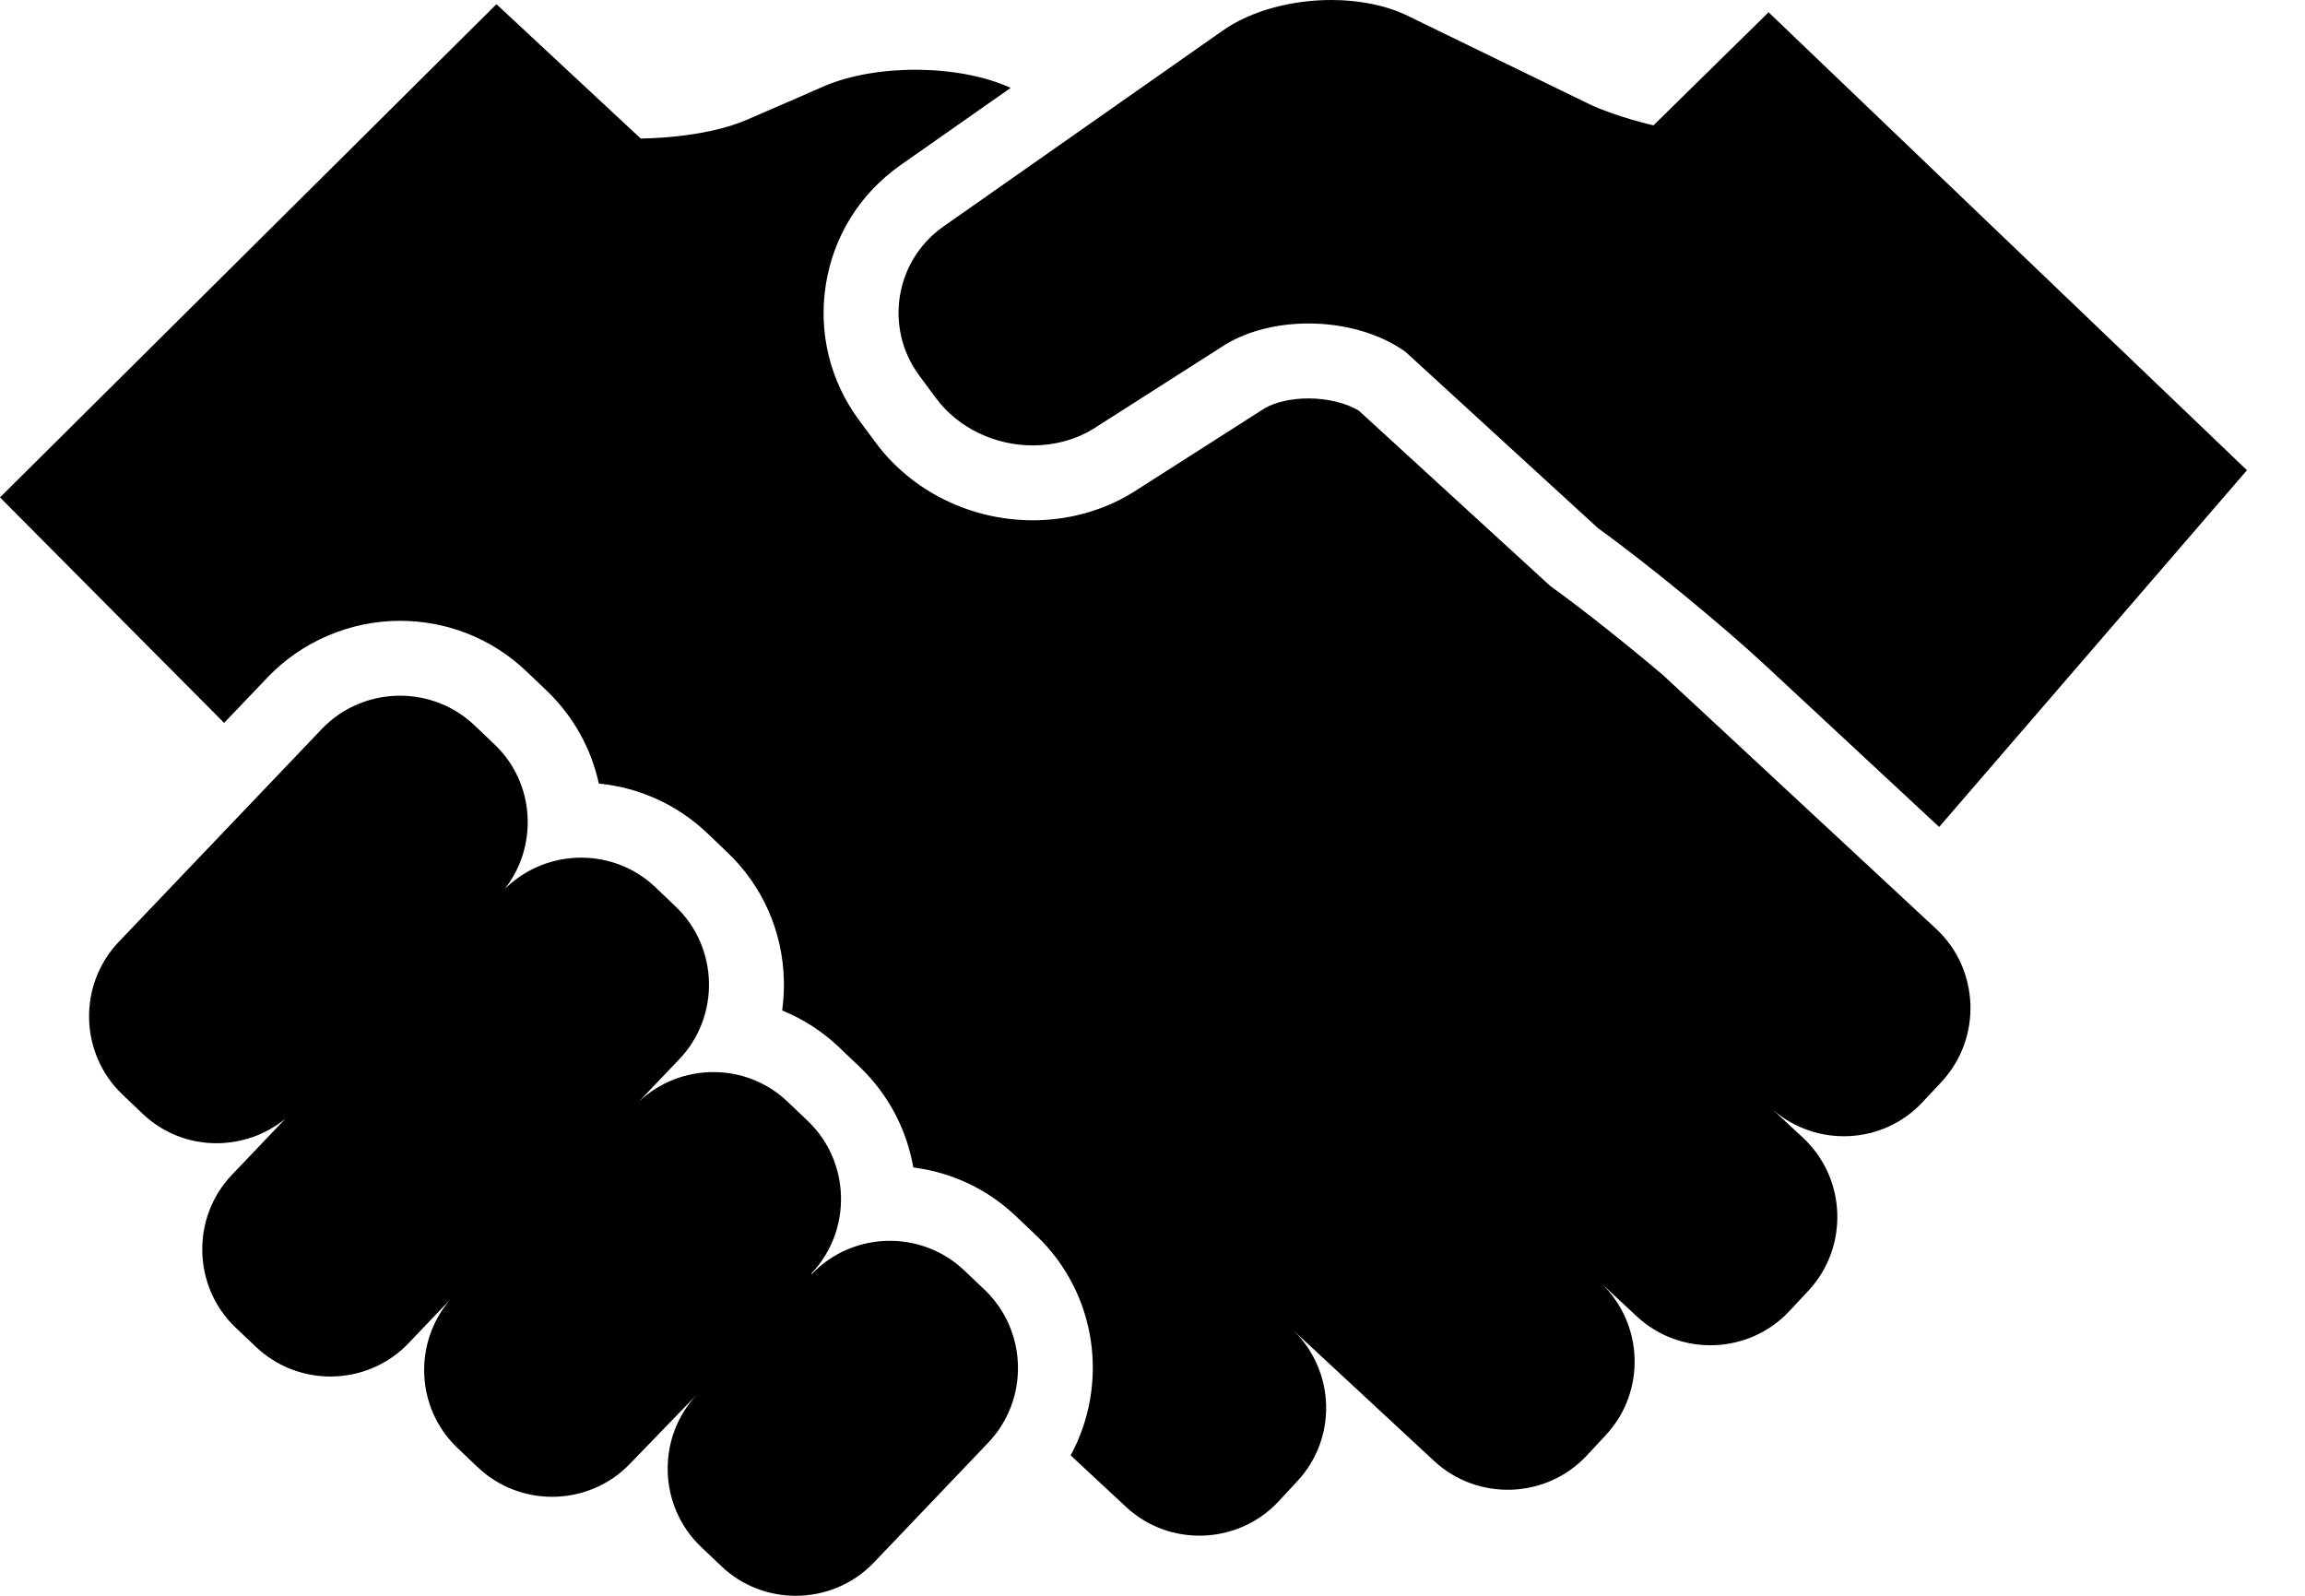
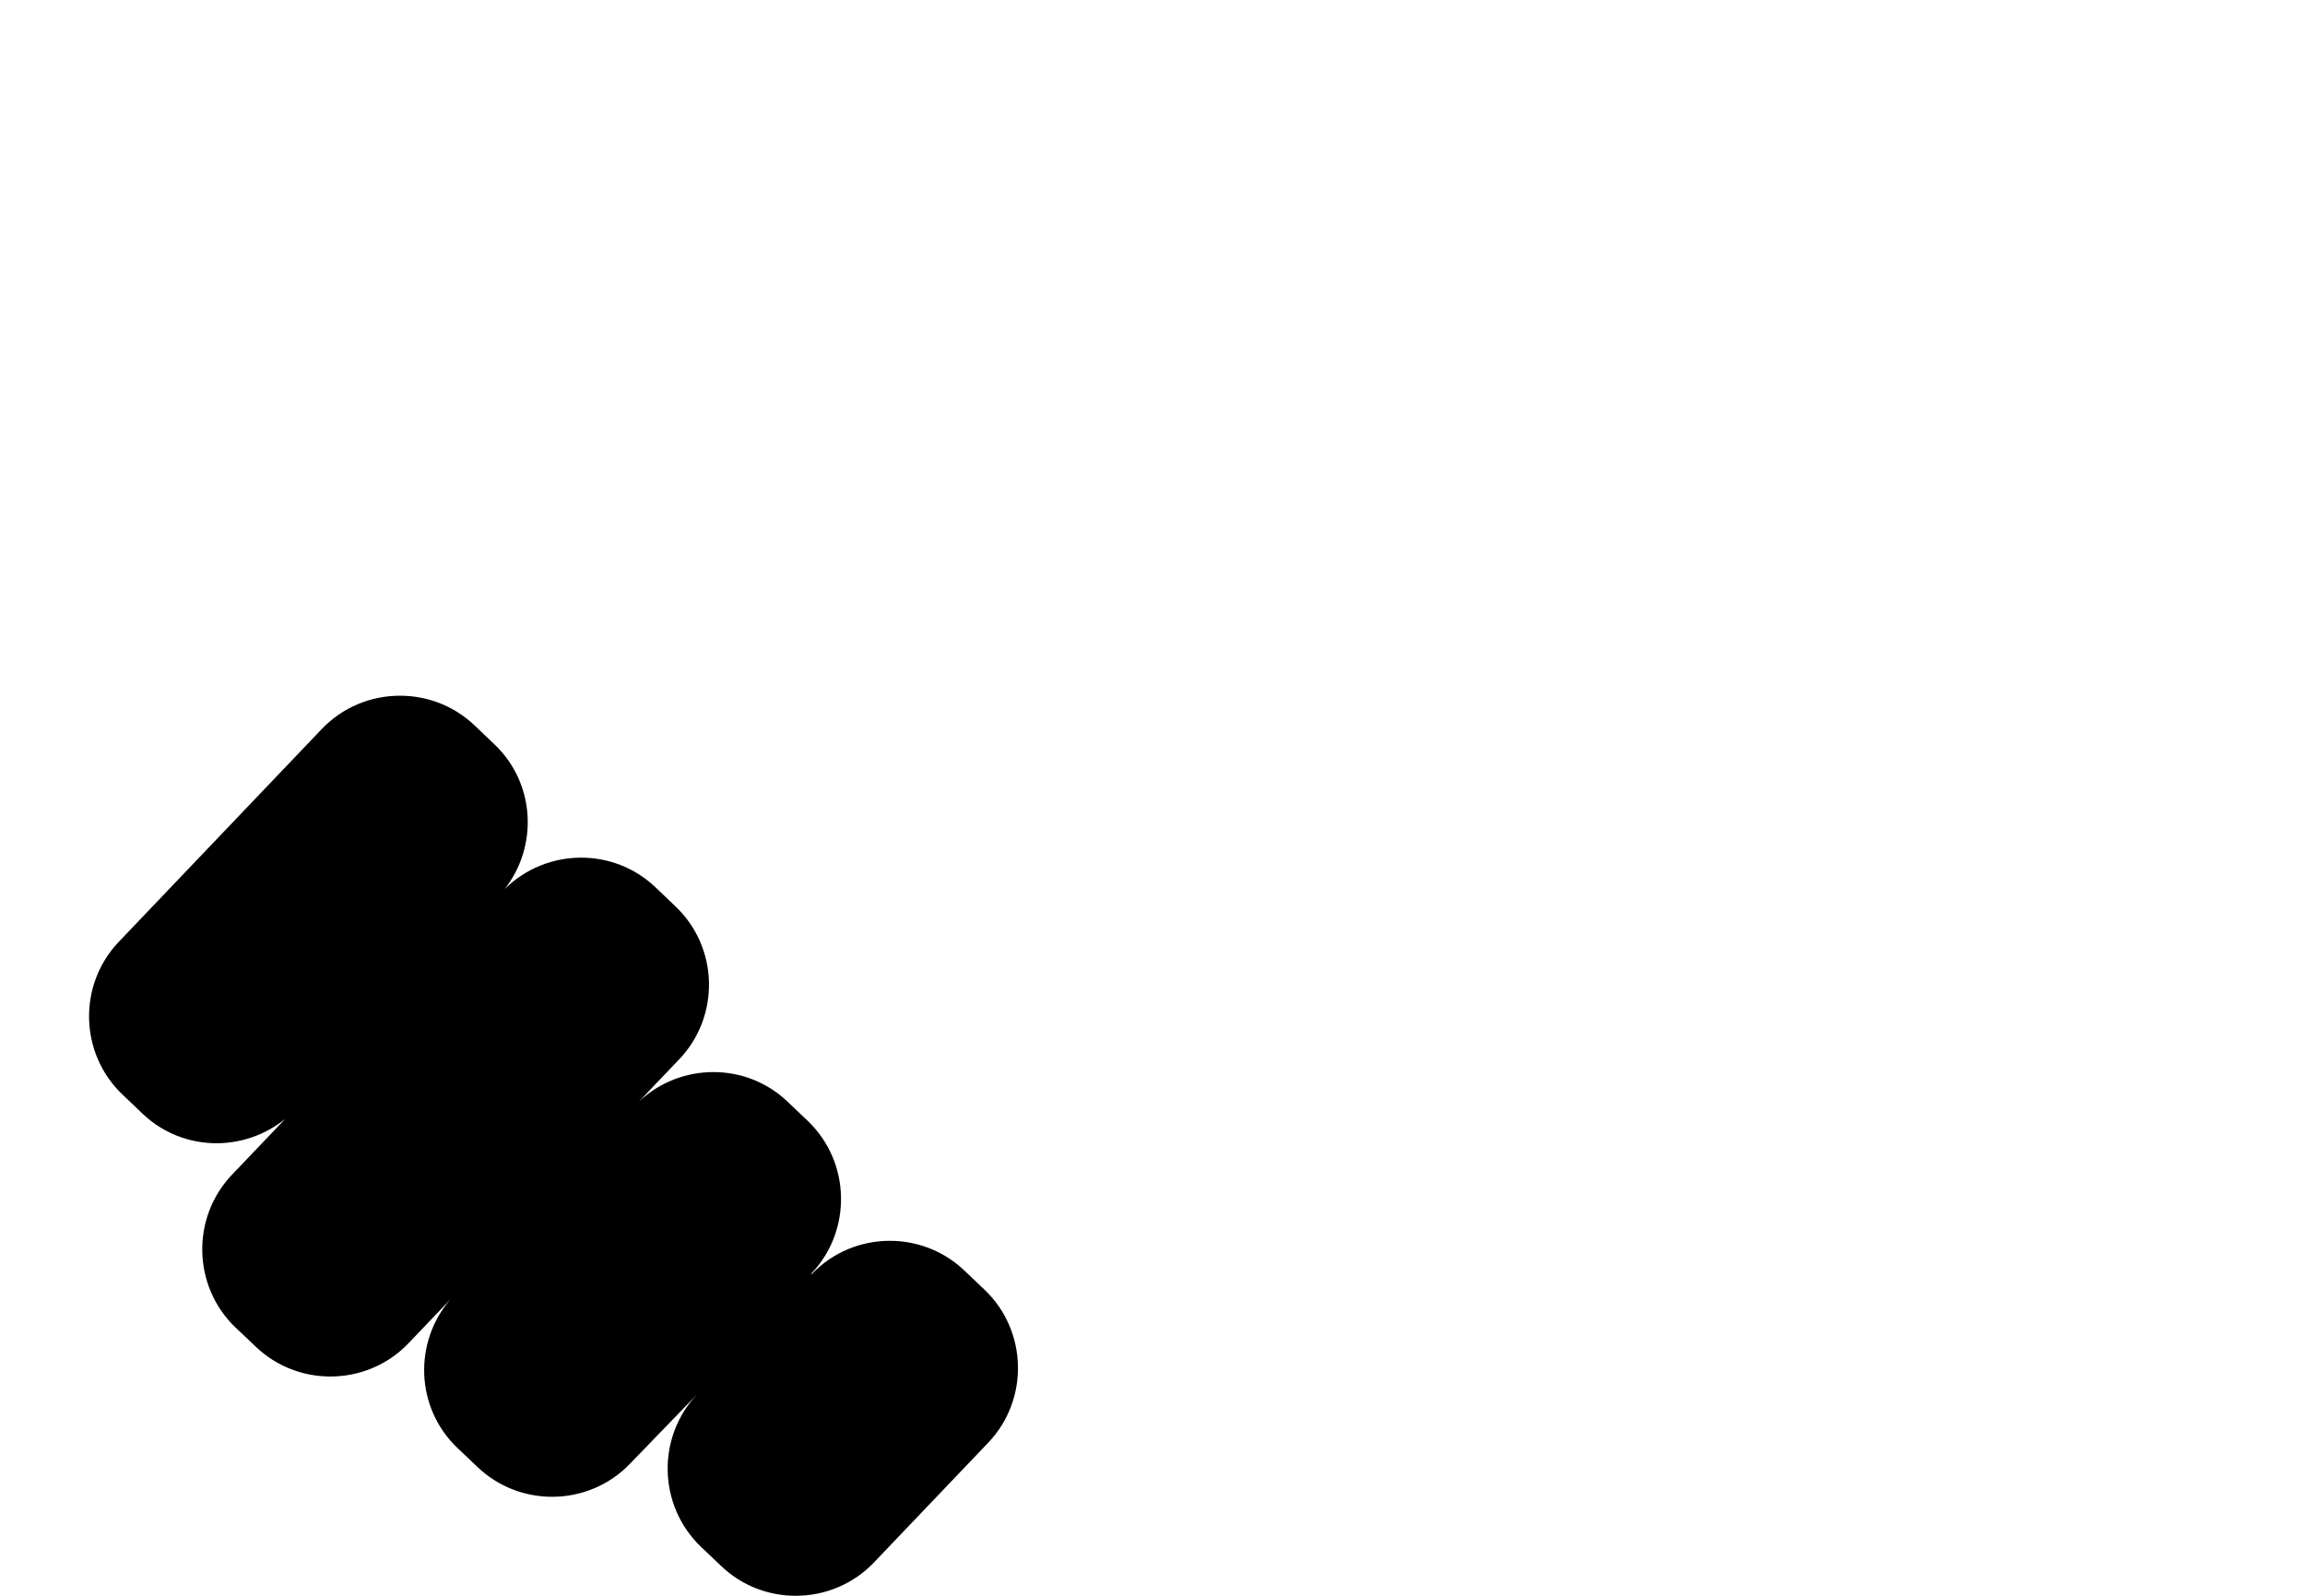
<svg xmlns="http://www.w3.org/2000/svg" width="39" height="27" viewBox="0 0 39 27" fill="none">
-   <path d="M22.139 5.473C22.736 5.473 23.34 5.636 23.782 5.954L27.034 8.933C27.85 9.521 29.12 10.562 29.857 11.246L32.81 13.992L38.018 7.956L29.924 0.208L27.976 2.121C27.976 2.121 27.325 1.973 26.872 1.753L23.819 0.268C23.448 0.087 22.991 0 22.525 0C21.855 0 21.165 0.18 20.682 0.522L15.96 3.834C15.139 4.414 14.957 5.55 15.556 6.358L15.836 6.736C16.22 7.253 16.848 7.536 17.477 7.536C17.83 7.536 18.183 7.447 18.492 7.26L20.732 5.83C21.128 5.591 21.631 5.473 22.139 5.473Z" fill="black" />
  <path d="M16.66 21.823L16.317 21.497C15.965 21.161 15.51 20.994 15.056 20.994C14.573 20.994 14.091 21.183 13.733 21.559L13.727 21.549C14.421 20.821 14.393 19.657 13.666 18.964L13.324 18.639C12.973 18.304 12.522 18.139 12.071 18.139C11.615 18.139 11.159 18.308 10.807 18.641L11.492 17.923C12.187 17.195 12.16 16.031 11.431 15.338L11.09 15.012C10.738 14.677 10.286 14.511 9.833 14.511C9.364 14.511 8.895 14.69 8.539 15.043C9.111 14.313 9.054 13.251 8.37 12.598L8.03 12.274C7.677 11.937 7.222 11.771 6.768 11.771C6.284 11.771 5.802 11.96 5.444 12.335L2.01 15.935C1.316 16.663 1.343 17.826 2.073 18.52L2.413 18.844C2.763 19.178 3.213 19.343 3.663 19.343C4.078 19.343 4.492 19.203 4.829 18.928L3.925 19.876C3.231 20.604 3.259 21.768 3.986 22.462L4.329 22.787C4.682 23.123 5.136 23.29 5.59 23.29C6.073 23.29 6.556 23.101 6.913 22.726L7.62 21.985C6.991 22.715 7.032 23.824 7.738 24.497L8.08 24.822C8.433 25.158 8.887 25.325 9.341 25.325C9.825 25.325 10.307 25.136 10.665 24.76L11.8 23.586C11.106 24.314 11.133 25.477 11.861 26.172L12.203 26.497C12.555 26.834 13.01 27 13.464 27C13.947 27 14.43 26.811 14.788 26.435L16.722 24.408C17.415 23.68 17.387 22.517 16.66 21.823Z" fill="black" />
-   <path d="M32.758 15.715L28.14 11.424C27.513 10.894 26.801 10.327 26.293 9.961L26.233 9.917L26.178 9.867L22.993 6.95C22.783 6.82 22.462 6.741 22.139 6.741C21.853 6.741 21.578 6.803 21.397 6.908L19.174 8.328L19.16 8.336L19.146 8.345C18.65 8.645 18.072 8.803 17.476 8.803C16.422 8.803 15.428 8.313 14.818 7.491L14.538 7.113C14.043 6.445 13.843 5.627 13.974 4.81C14.105 3.992 14.55 3.279 15.232 2.797L17.1 1.487C16.238 1.091 14.838 1.074 13.939 1.46C13.939 1.46 12.941 1.898 12.622 2.033C11.879 2.348 10.84 2.343 10.84 2.343L8.4 0.071L0 8.416L3.792 12.231L4.527 11.461C5.107 10.853 5.924 10.504 6.768 10.504C7.568 10.504 8.327 10.806 8.905 11.357L9.245 11.681C9.708 12.123 10.006 12.675 10.132 13.258C10.819 13.324 11.461 13.616 11.966 14.096L12.305 14.42C12.903 14.989 13.243 15.758 13.263 16.587C13.267 16.759 13.257 16.93 13.234 17.097C13.589 17.241 13.916 17.451 14.2 17.722L14.541 18.047C15.039 18.521 15.343 19.123 15.453 19.753C16.105 19.835 16.712 20.122 17.191 20.579L17.535 20.906C18.568 21.891 18.766 23.425 18.115 24.624L19.051 25.495C19.786 26.181 20.95 26.138 21.635 25.401L21.955 25.056C22.625 24.334 22.591 23.21 21.897 22.522L24.266 24.72C25.004 25.404 26.167 25.361 26.852 24.623L27.172 24.279C27.852 23.547 27.813 22.395 27.087 21.708L27.697 22.275C28.433 22.959 29.596 22.916 30.28 22.179L30.601 21.835C31.285 21.098 31.242 19.934 30.506 19.25L29.991 18.772C30.73 19.419 31.861 19.369 32.532 18.645L32.854 18.3C33.537 17.563 33.495 16.399 32.758 15.715Z" fill="black" />
</svg>